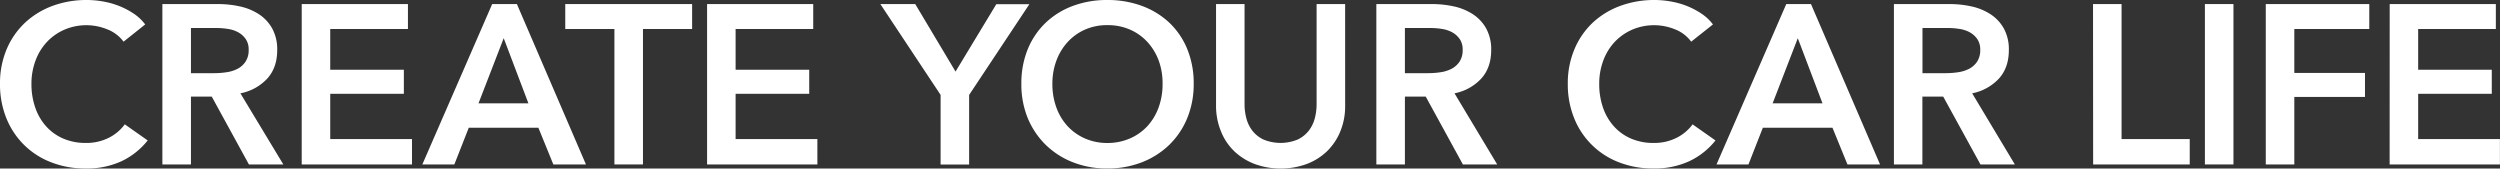
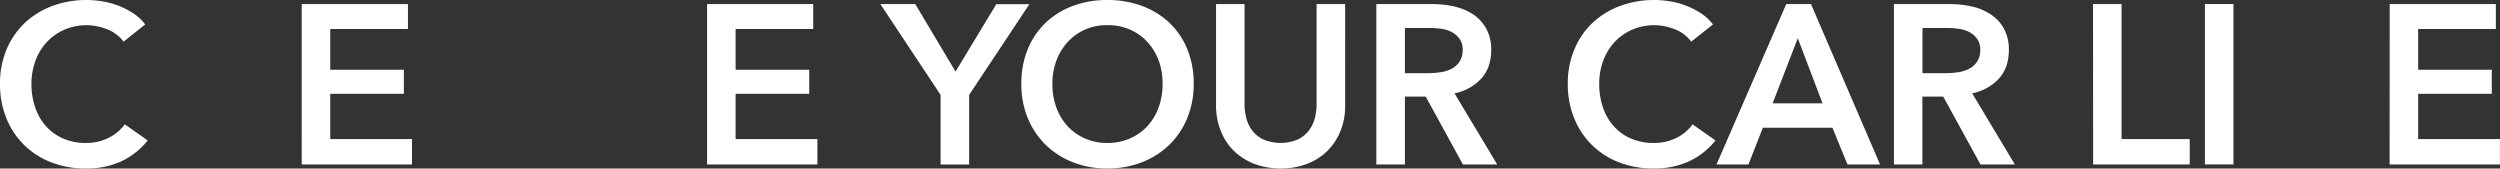
<svg xmlns="http://www.w3.org/2000/svg" viewBox="0 0 1112.85 75.01">
  <rect x="0" y="0" width="1112.85" height="75.01" fill="#333333" stroke="none" />
  <defs>
    <style>.cls-1{fill:#fff;}</style>
  </defs>
  <g id="レイヤー_2" data-name="レイヤー 2">
    <g id="レイヤー_1-2" data-name="レイヤー 1">
      <path class="cls-1" d="M55,18.55A16.25,16.25,0,0,0,47.59,13a24.66,24.66,0,0,0-19,.25,23.58,23.58,0,0,0-7.81,5.54,24.69,24.69,0,0,0-5,8.27A29.17,29.17,0,0,0,14,37.3,31.63,31.63,0,0,0,15.73,48a24,24,0,0,0,4.89,8.32,21.85,21.85,0,0,0,7.61,5.39,24.91,24.91,0,0,0,10,1.92A22.13,22.13,0,0,0,48.4,61.35a19.85,19.85,0,0,0,7.15-6l10.19,7.16a32.68,32.68,0,0,1-11.6,9.23,36.85,36.85,0,0,1-16,3.27,41.36,41.36,0,0,1-15.37-2.77A34.76,34.76,0,0,1,2.82,52.58,40.05,40.05,0,0,1,0,37.3,38.76,38.76,0,0,1,3,21.83a34.69,34.69,0,0,1,8.17-11.75A36.43,36.43,0,0,1,23.39,2.62,43.64,43.64,0,0,1,38.72,0a41.19,41.19,0,0,1,7.16.66,35.72,35.72,0,0,1,7.15,2,35.1,35.1,0,0,1,6.46,3.38,20.8,20.8,0,0,1,5.14,4.84Z" />
-       <path class="cls-1" d="M72.28,1.81h24.8a45.09,45.09,0,0,1,9.78,1.06,25.28,25.28,0,0,1,8.42,3.48,18.08,18.08,0,0,1,5.9,6.35,19.25,19.25,0,0,1,2.22,9.58q0,7.77-4.39,12.66a22,22,0,0,1-12,6.6L126.12,73.2H110.8L94.26,43H85V73.2H72.28ZM95.37,32.57a36.9,36.9,0,0,0,5.44-.41,15.39,15.39,0,0,0,4.89-1.51,9.51,9.51,0,0,0,3.58-3.18,9.17,9.17,0,0,0,1.41-5.29,8.11,8.11,0,0,0-1.31-4.79,9.77,9.77,0,0,0-3.32-3,13.79,13.79,0,0,0-4.59-1.51,32.07,32.07,0,0,0-5-.41H85V32.57Z" />
      <path class="cls-1" d="M134.31,1.81h47.28v11.1H147V31.05h32.77V41.74H147V61.91h36.4V73.2h-49.1Z" />
-       <path class="cls-1" d="M219.09,1.81h11L260.83,73.2H246.31l-6.65-16.33h-31L202.25,73.2H188ZM235.22,46l-11-29L213,46Z" />
-       <path class="cls-1" d="M273.5,12.91H251.62V1.81h56.47v11.1H286.21V73.2H273.5Z" />
      <path class="cls-1" d="M314.75,1.81H362v11.1H327.45V31.05h32.77V41.74H327.45V61.91h36.4V73.2h-49.1Z" />
      <path class="cls-1" d="M418.7,42.25,391.88,1.81h15.53l17.94,30.05,18.15-30h14.72L431.4,42.25v31H418.7Z" />
      <path class="cls-1" d="M454.65,37.3a40,40,0,0,1,2.87-15.47,34.2,34.2,0,0,1,8-11.75,35.38,35.38,0,0,1,12.1-7.46A43.18,43.18,0,0,1,492.86,0a44,44,0,0,1,15.43,2.62,35.91,35.91,0,0,1,12.2,7.46,33.78,33.78,0,0,1,8,11.75,40,40,0,0,1,2.87,15.47,39.5,39.5,0,0,1-2.87,15.28,35.35,35.35,0,0,1-8,11.9,36.61,36.61,0,0,1-12.2,7.76A41.83,41.83,0,0,1,492.86,75a41.09,41.09,0,0,1-15.27-2.77,36.07,36.07,0,0,1-12.1-7.76,35.82,35.82,0,0,1-8-11.9A39.5,39.5,0,0,1,454.65,37.3Zm13.81,0a30.16,30.16,0,0,0,1.77,10.54,24.36,24.36,0,0,0,5,8.32A23.12,23.12,0,0,0,483,61.65a24.48,24.48,0,0,0,9.93,2,24.91,24.91,0,0,0,10-2,23,23,0,0,0,7.81-5.49,24.68,24.68,0,0,0,5-8.32,30.16,30.16,0,0,0,1.77-10.54A29.17,29.17,0,0,0,515.8,27a25.23,25.23,0,0,0-5-8.27,23.07,23.07,0,0,0-7.76-5.54,24.51,24.51,0,0,0-10.09-2,24.13,24.13,0,0,0-10,2,23.17,23.17,0,0,0-7.71,5.54,25.06,25.06,0,0,0-5,8.27A29.17,29.17,0,0,0,468.46,37.3Z" />
      <path class="cls-1" d="M598.78,47a29.33,29.33,0,0,1-2.22,11.65,26.05,26.05,0,0,1-6,8.82,26.6,26.6,0,0,1-9.07,5.6,34.1,34.1,0,0,1-22.79,0,27.11,27.11,0,0,1-9.12-5.6,25.1,25.1,0,0,1-6-8.82A29.86,29.86,0,0,1,541.31,47V1.81H554V46.48a24.26,24.26,0,0,0,.81,6.2,15.39,15.39,0,0,0,2.67,5.5,13.81,13.81,0,0,0,4.94,3.93,20,20,0,0,0,15.23,0,13.9,13.9,0,0,0,4.94-3.93,15.39,15.39,0,0,0,2.67-5.5,24.26,24.26,0,0,0,.81-6.2V1.81h12.7Z" />
      <path class="cls-1" d="M612.67,1.81h24.81a45.09,45.09,0,0,1,9.78,1.06,25.31,25.31,0,0,1,8.41,3.48,18.08,18.08,0,0,1,5.9,6.35,19.25,19.25,0,0,1,2.22,9.58q0,7.77-4.39,12.66a22,22,0,0,1-11.94,6.6l19,31.66H651.19L634.65,43h-9.27V73.2H612.67Zm23.09,30.76a37,37,0,0,0,5.45-.41,15.55,15.55,0,0,0,4.89-1.51,9.66,9.66,0,0,0,3.58-3.18,9.17,9.17,0,0,0,1.41-5.29,8.19,8.19,0,0,0-1.31-4.79,9.9,9.9,0,0,0-3.33-3,13.79,13.79,0,0,0-4.59-1.51,32.07,32.07,0,0,0-5-.41H625.38V32.57Z" />
      <path class="cls-1" d="M752.82,18.55A16.25,16.25,0,0,0,745.46,13a24.67,24.67,0,0,0-19,.25,23.58,23.58,0,0,0-7.81,5.54,24.52,24.52,0,0,0-5,8.27,29.17,29.17,0,0,0-1.77,10.28A31.63,31.63,0,0,0,713.6,48a24,24,0,0,0,4.89,8.32,21.75,21.75,0,0,0,7.61,5.39,24.88,24.88,0,0,0,10,1.92,22.06,22.06,0,0,0,10.18-2.27,19.8,19.8,0,0,0,7.16-6l10.19,7.16A32.68,32.68,0,0,1,752,71.74,36.85,36.85,0,0,1,736,75a41.41,41.41,0,0,1-15.38-2.77,34.78,34.78,0,0,1-19.91-19.66,40.05,40.05,0,0,1-2.82-15.28,38.76,38.76,0,0,1,3-15.47A34.55,34.55,0,0,1,709,10.08a36.33,36.33,0,0,1,12.25-7.46A43.58,43.58,0,0,1,736.58,0a41,41,0,0,1,7.16.66,35.62,35.62,0,0,1,7.16,2,34.7,34.7,0,0,1,6.45,3.38,20.67,20.67,0,0,1,5.15,4.84Z" />
      <path class="cls-1" d="M795.14,1.81h11L836.88,73.2H822.37l-6.66-16.33h-31L778.31,73.2H764.09ZM811.27,46l-11-29-11.2,29Z" />
      <path class="cls-1" d="M843.06,1.81h24.81a45.09,45.09,0,0,1,9.78,1.06,25.36,25.36,0,0,1,8.42,3.48A18.06,18.06,0,0,1,892,12.7a19.25,19.25,0,0,1,2.22,9.58q0,7.77-4.38,12.66a22.1,22.1,0,0,1-11.95,6.6l19,31.66H881.58L865,43h-9.27V73.2H843.06Zm23.09,30.76a37,37,0,0,0,5.45-.41,15.55,15.55,0,0,0,4.89-1.51,9.58,9.58,0,0,0,3.58-3.18,9.17,9.17,0,0,0,1.41-5.29,8.19,8.19,0,0,0-1.31-4.79,9.8,9.8,0,0,0-3.33-3,13.64,13.64,0,0,0-4.59-1.51,32,32,0,0,0-5-.41H855.77V32.57Z" />
      <path class="cls-1" d="M931.69,1.81h12.7v60.1h30.35V73.2h-43Z" />
      <path class="cls-1" d="M981.49,1.81H994.2V73.2H981.49Z" />
-       <path class="cls-1" d="M1008.59,1.81h46.07v11.1h-33.37V32.47h31.46V43.15h-31.46V73.2h-12.7Z" />
      <path class="cls-1" d="M1063.75,1.81H1111v11.1h-34.58V31.05h32.77V41.74h-32.77V61.91h36.4V73.2h-49.1Z" />
    </g>
  </g>
</svg>